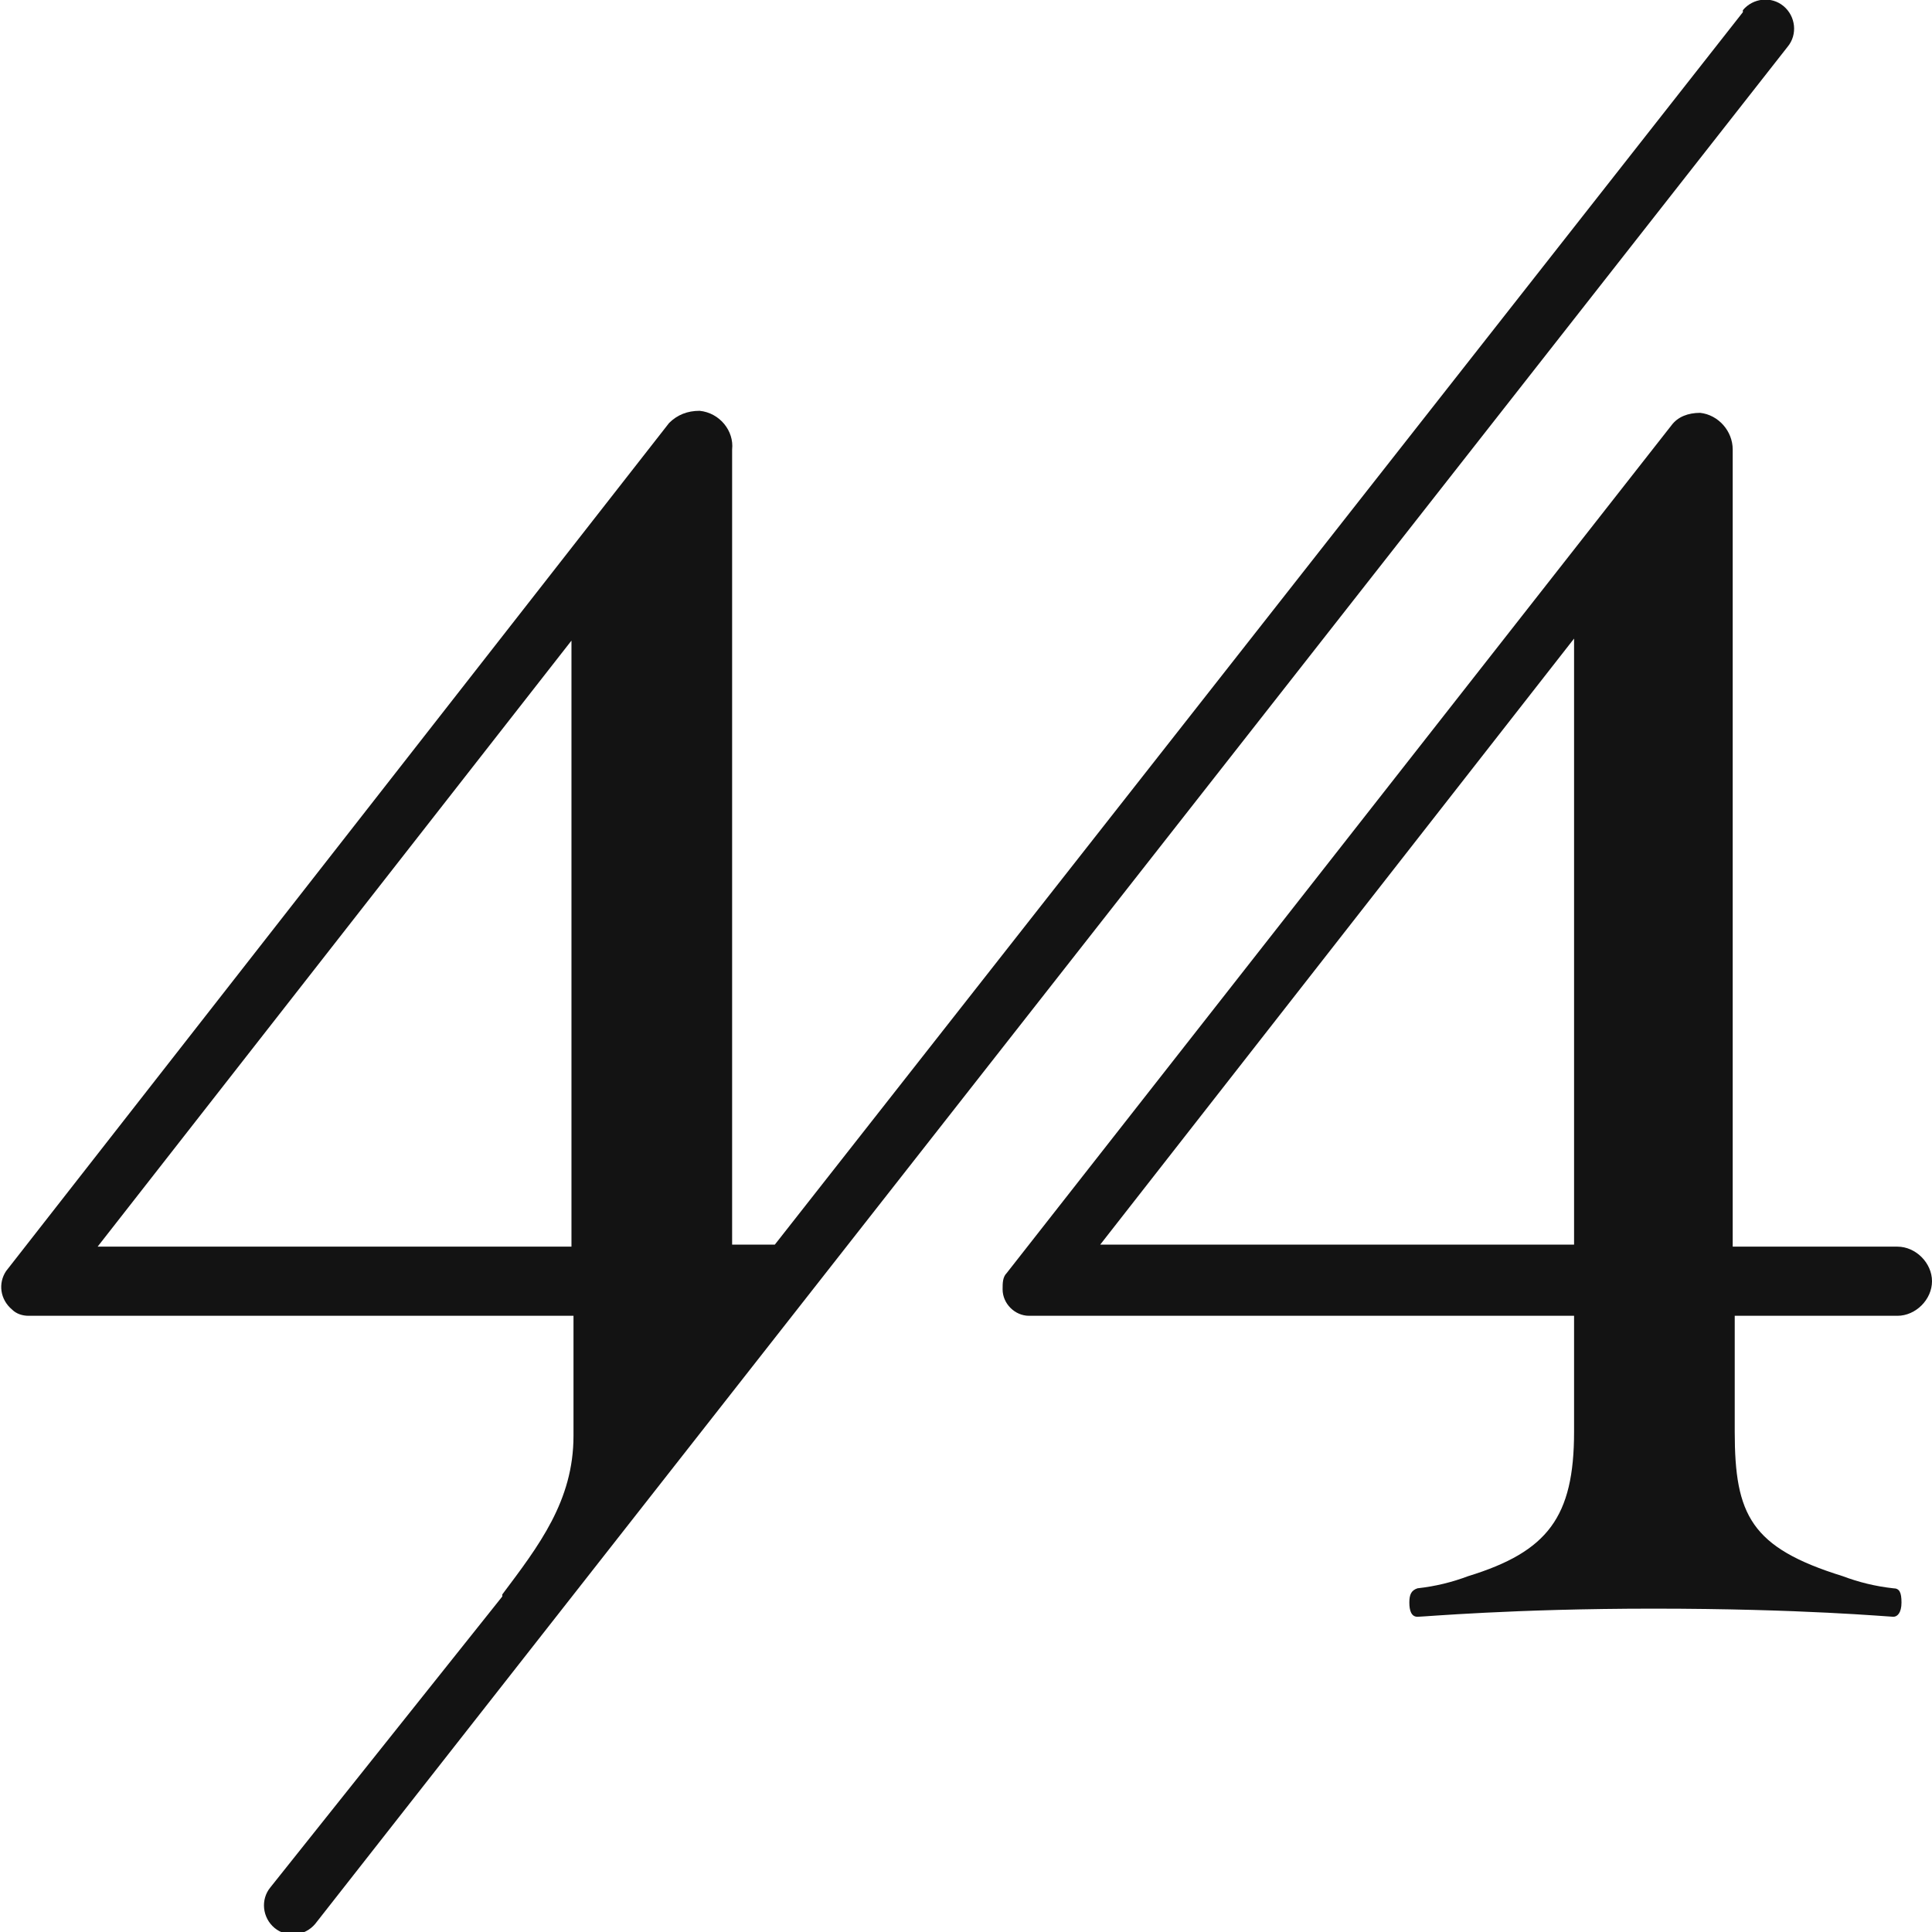
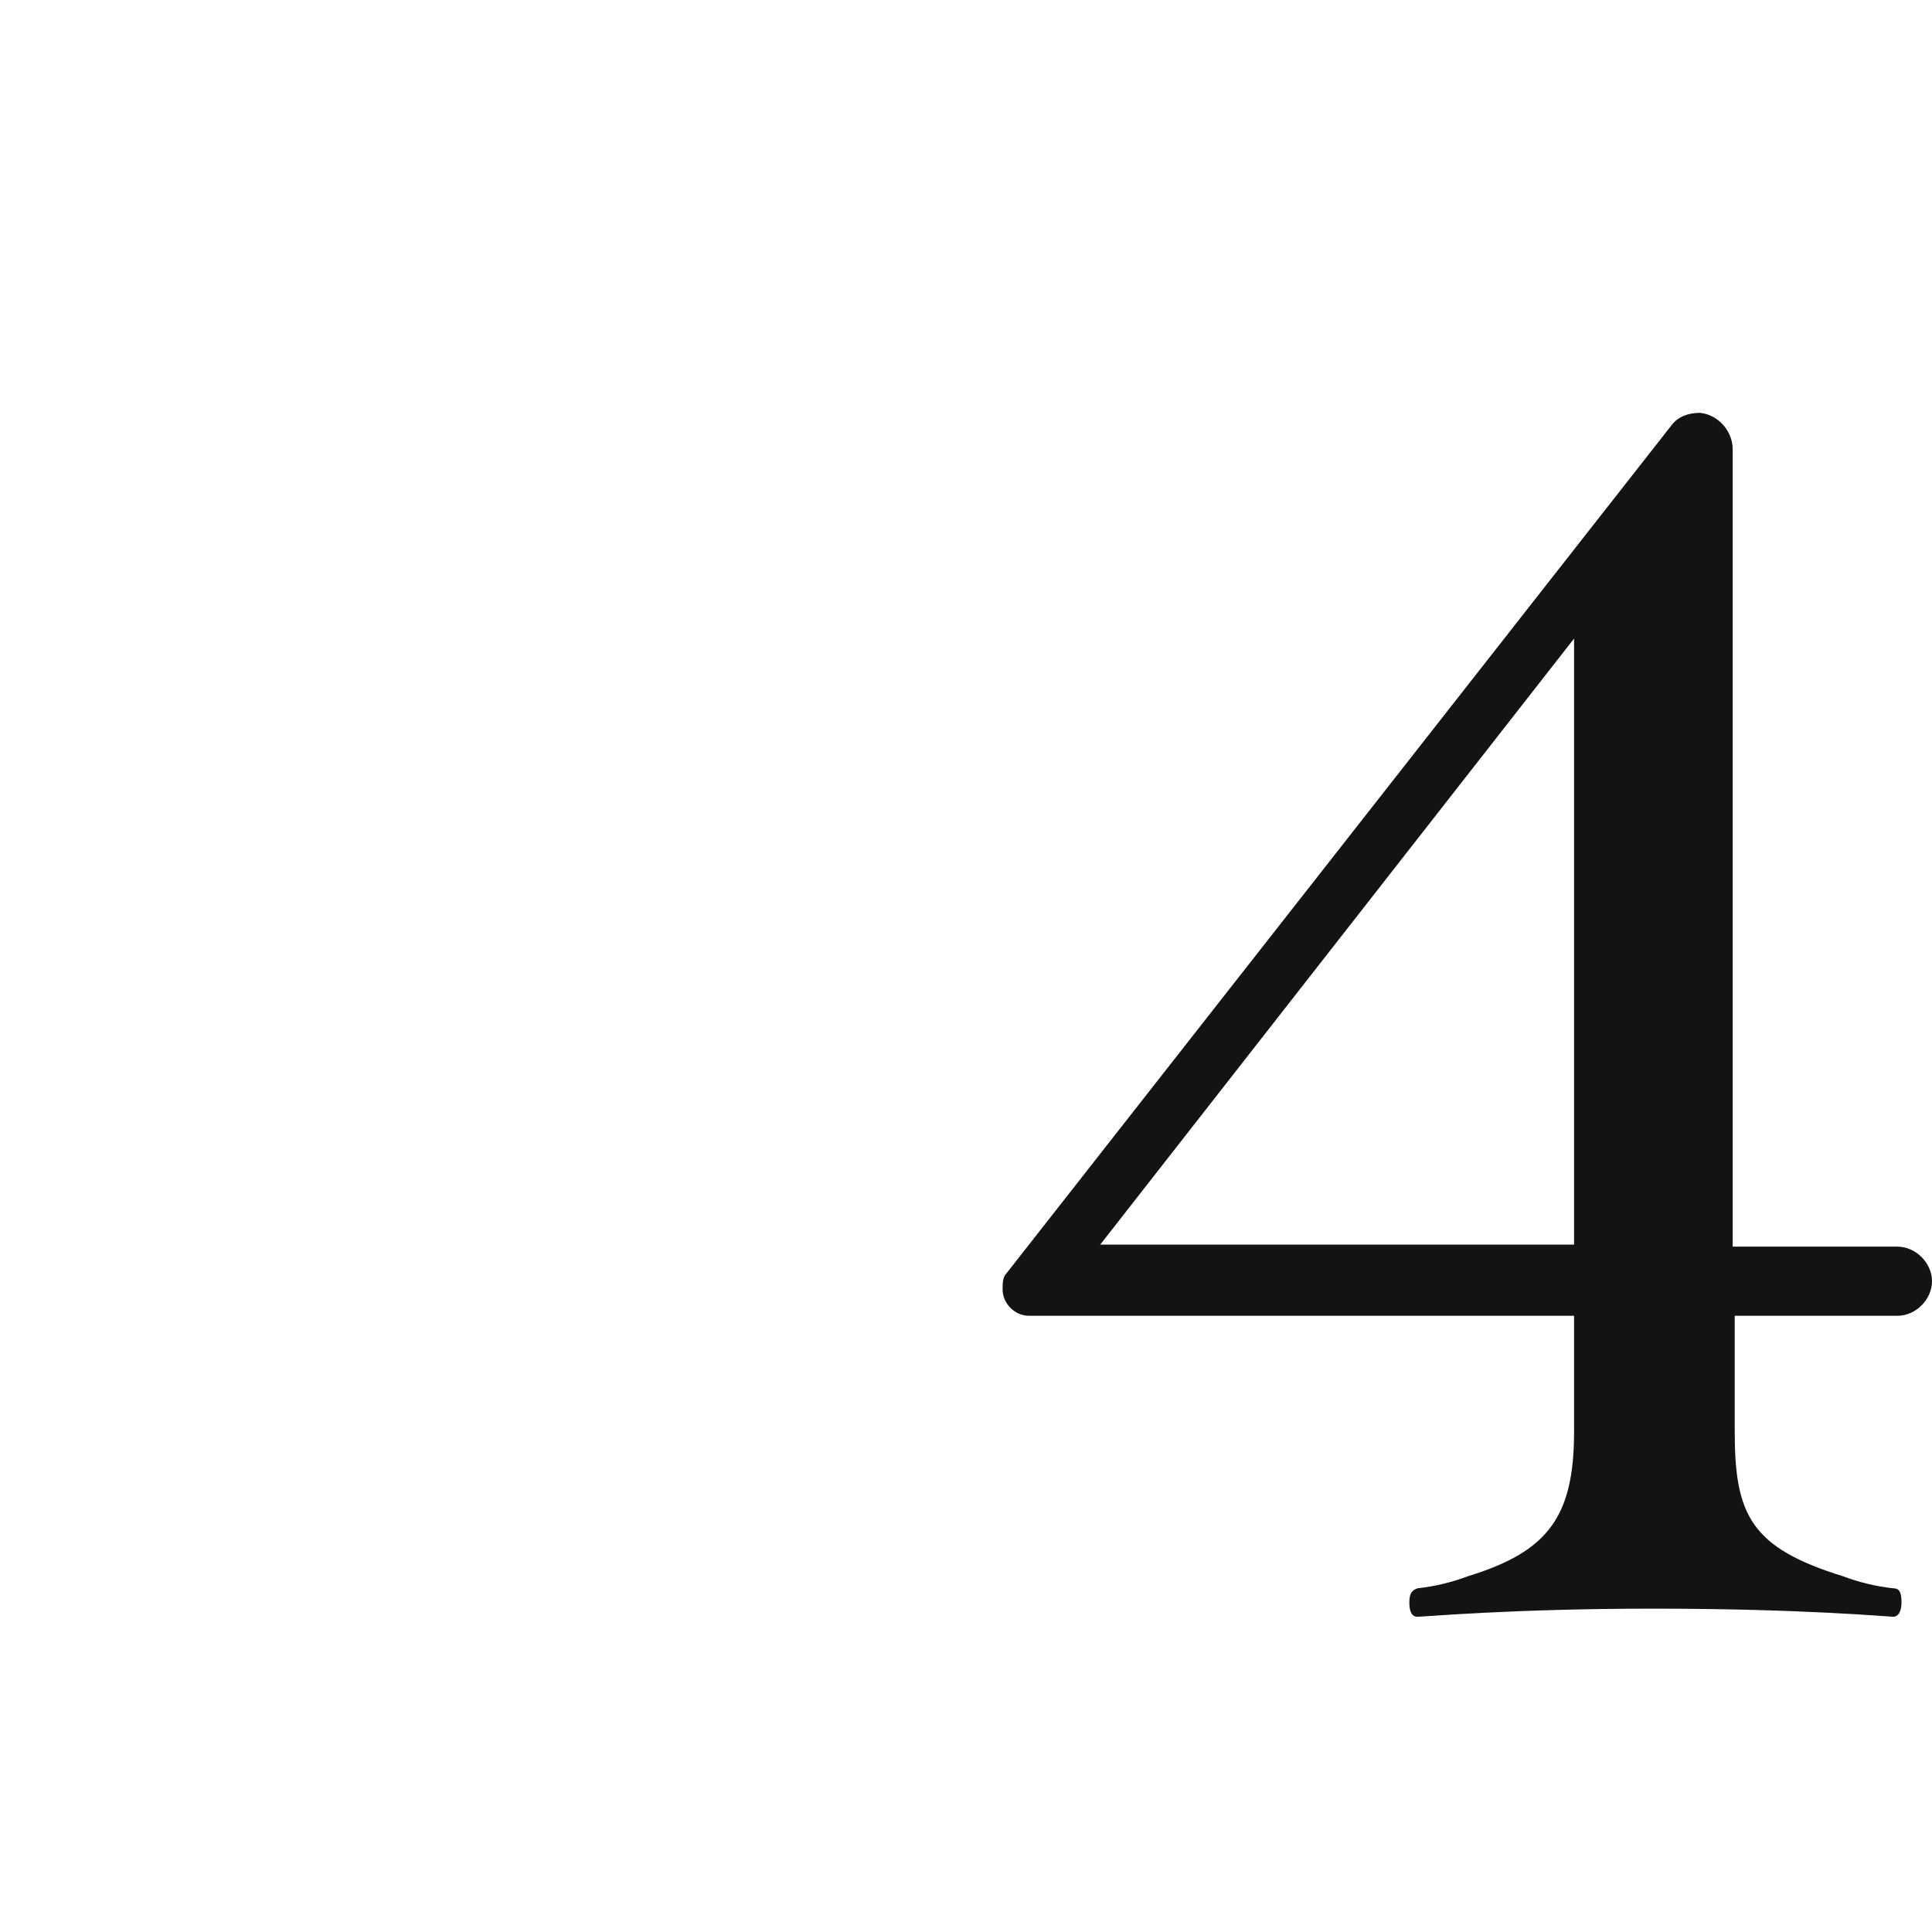
<svg xmlns="http://www.w3.org/2000/svg" enable-background="new 0 0 95 95" viewBox="0 0 95 95">
  <g clip-rule="evenodd" fill="#131313" fill-rule="evenodd">
-     <path d="m87.7.3c-.6-.5-1.5-.4-2 .2v.1l-47.6 60.6h-2.1v-39.1c.1-.9-.6-1.8-1.6-1.9-.6 0-1.1.2-1.5.6l-32.6 41.7c-.4.6-.3 1.4.3 1.9.2.2.5.3.8.3h26.8v5.9c0 3.2-1.7 5.4-3.5 7.8v.1l-11.4 14.3c-.5.6-.4 1.5.2 2s1.5.4 2-.2l72.4-92.3c.5-.6.4-1.5-.2-2zm-59.6 61h-23.3l23.3-29.8z" />
    <path d="m93.3 64.7c.9 0 1.7-.8 1.7-1.7s-.8-1.7-1.7-1.7h-8.1c0-10 0-36.1 0-39.2 0-.9-.7-1.7-1.6-1.8-.6 0-1.1.2-1.4.6l-32.7 41.7c-.2.2-.2.5-.2.8 0 .7.6 1.3 1.3 1.3h26.8v5.7c0 4.2-1.3 5.9-5.2 7.1-.8.3-1.6.5-2.5.6-.3.1-.4.3-.4.7s.1.7.4.7 4.7-.4 11.6-.4c7.3 0 11.6.4 11.8.4s.4-.2.4-.7-.1-.7-.4-.7c-.9-.1-1.7-.3-2.5-.6-4.5-1.4-5.3-3-5.3-7.1 0 0 0-3.8 0-5.7zm-15.9-3.5h-23.3l23.3-29.8z" />
  </g>
</svg>